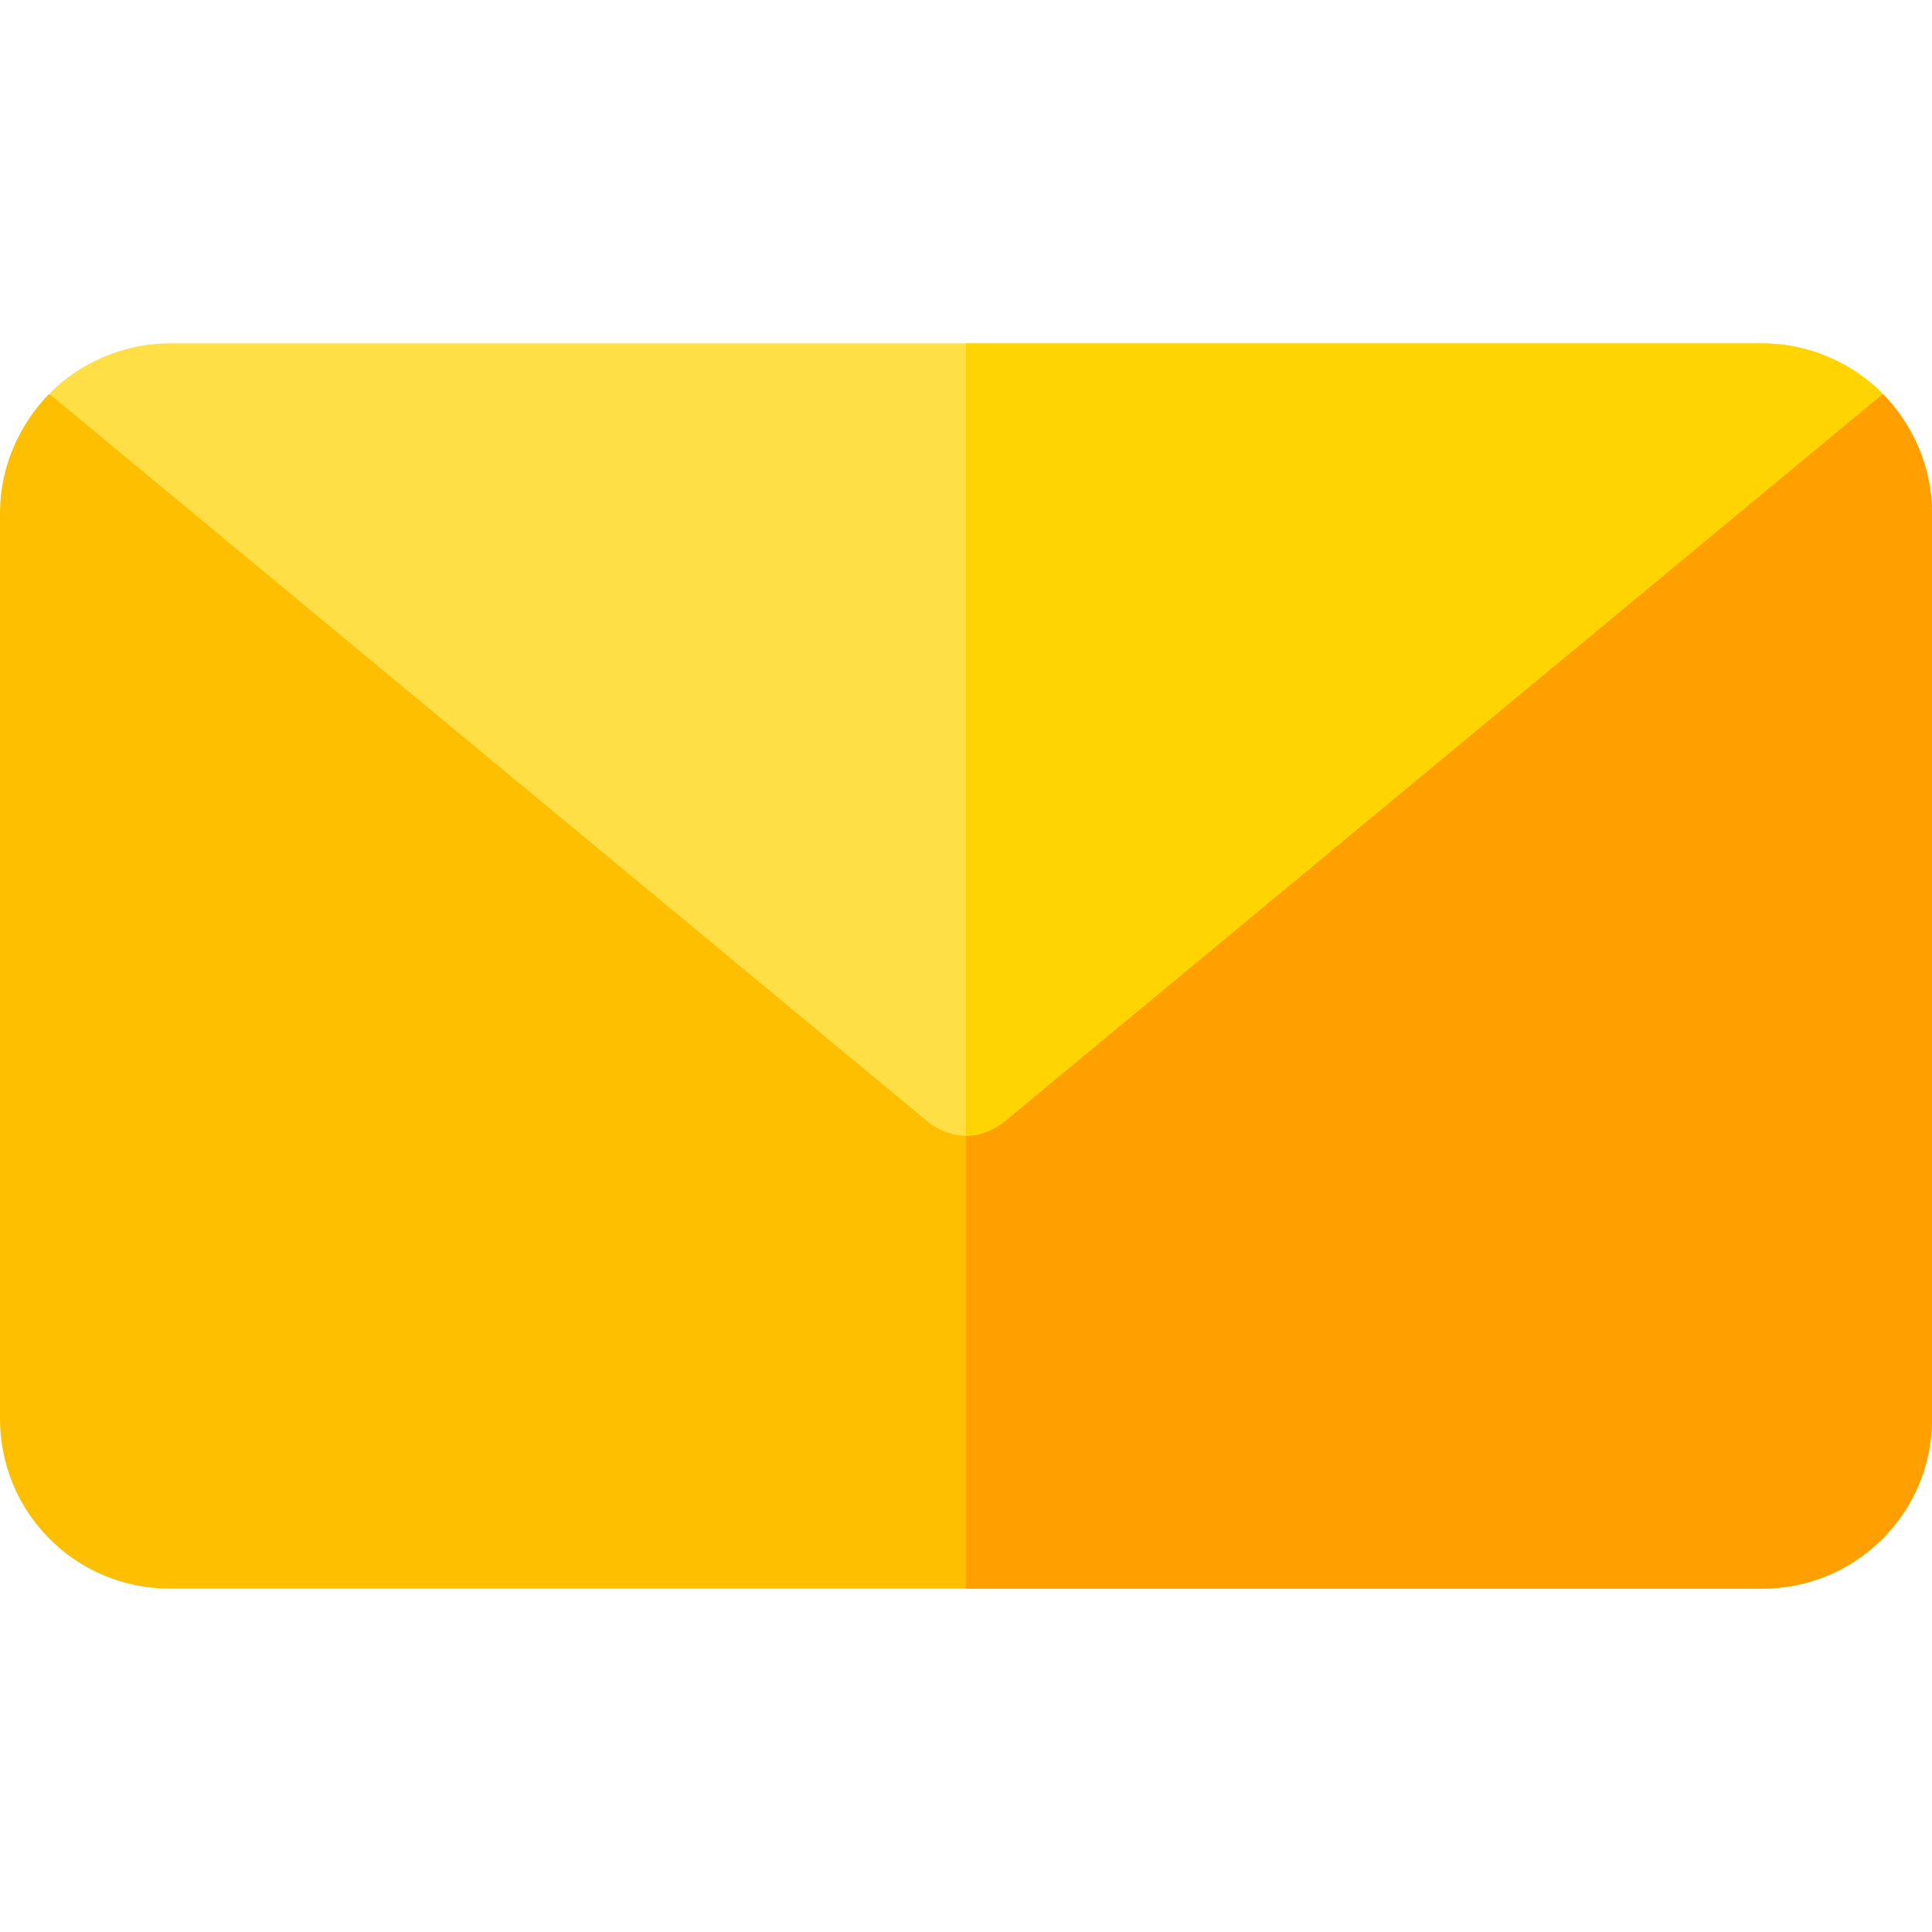
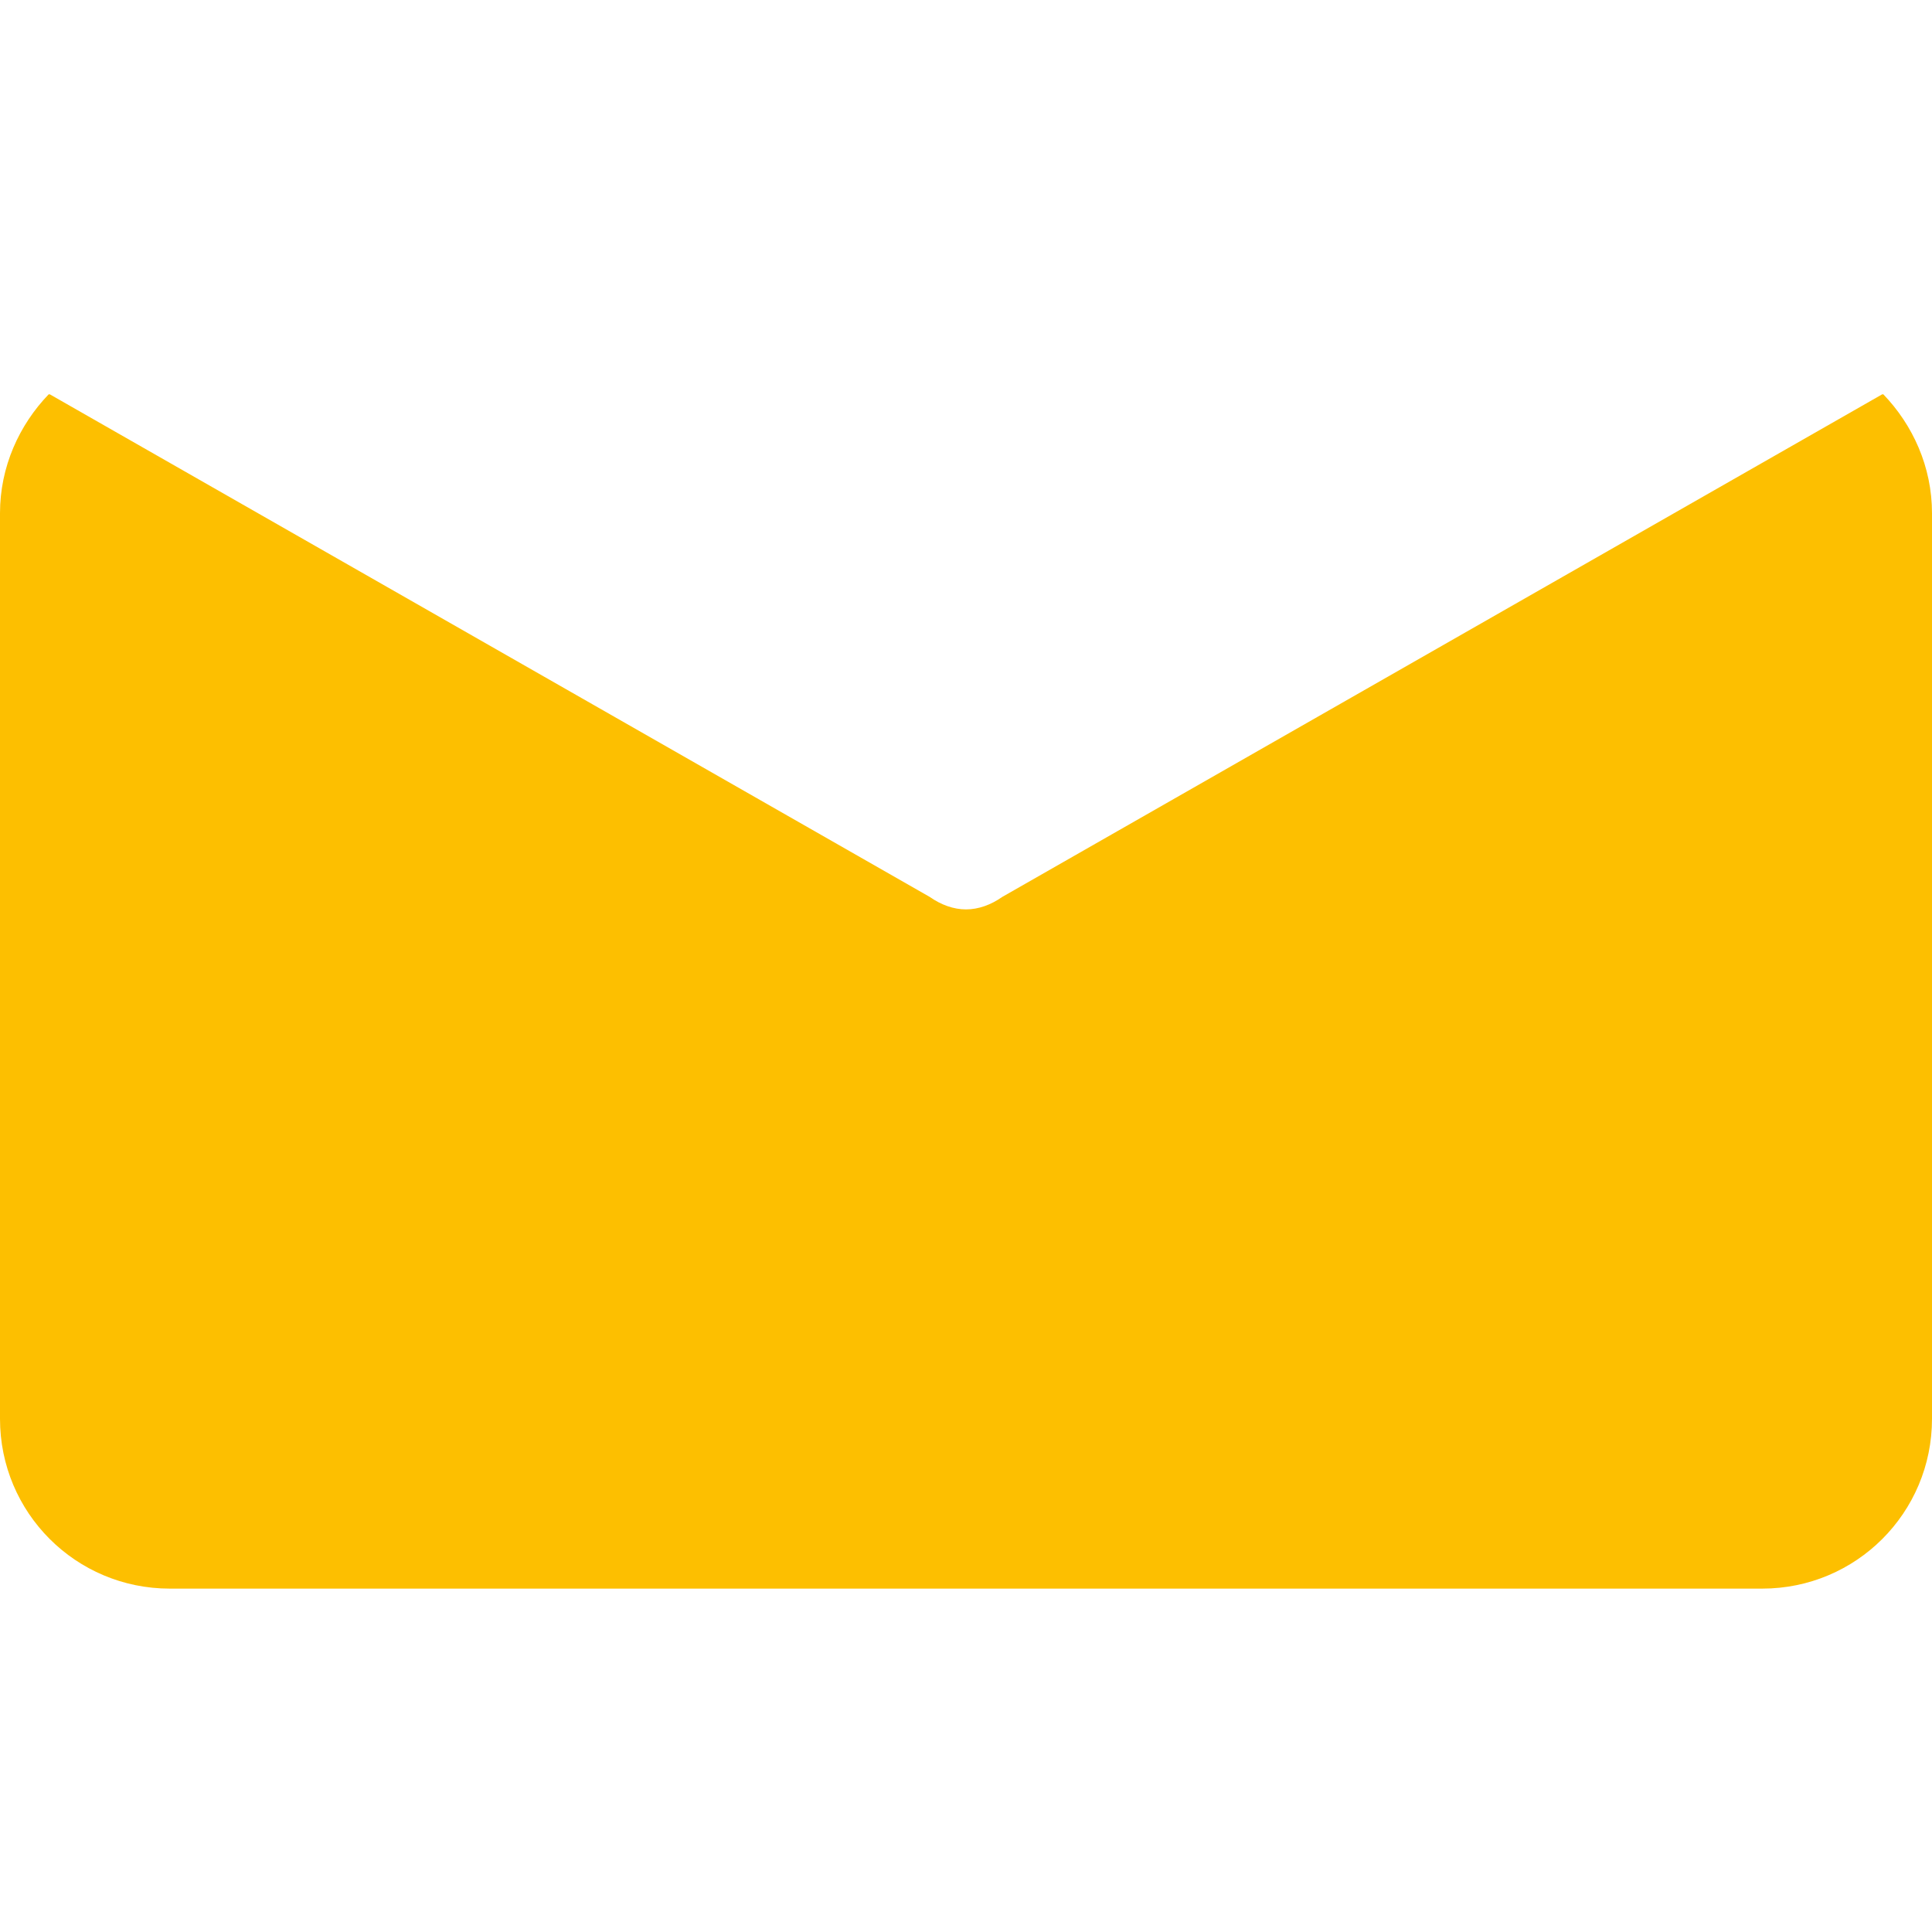
<svg xmlns="http://www.w3.org/2000/svg" version="1.1" id="Capa_1" x="0px" y="0px" viewBox="0 0 512 512" style="enable-background:new 0 0 512 512;" xml:space="preserve">
  <path style="fill:#FDBF00;" d="M512,136v240c0,24.901-20.099,45-45,45H45c-24.901,0-45-20.099-45-45V136  c0-12.299,5.099-23.401,12.9-31.5h0.3l233.2,133.2c3.001,2.1,6.301,3.3,9.6,3.3s6.599-1.199,9.6-3.3l233.2-133.2h0.3  C506.901,112.599,512,123.701,512,136z" />
-   <path style="fill:#FF9F00;" d="M512,136v240c0,24.901-20.099,45-45,45H256V241c3.3,0,6.599-1.199,9.6-3.3l233.2-133.2h0.3  C506.901,112.599,512,123.701,512,136z" />
-   <path style="fill:#FFDE46;" d="M498.8,104.2v0.3L265.6,297.7c-3.001,2.1-6.301,3.3-9.6,3.3s-6.599-1.199-9.6-3.3L13.2,104.5v-0.3  C21.301,96.099,32.701,91,45,91h422C479.299,91,490.699,96.099,498.8,104.2z" />
-   <path style="fill:#FFD400;" d="M498.8,104.2v0.3L265.6,297.7c-3.001,2.1-6.301,3.3-9.6,3.3V91h211  C479.299,91,490.699,96.099,498.8,104.2z" />
  <g>
</g>
  <g>
</g>
  <g>
</g>
  <g>
</g>
  <g>
</g>
  <g>
</g>
  <g>
</g>
  <g>
</g>
  <g>
</g>
  <g>
</g>
  <g>
</g>
  <g>
</g>
  <g>
</g>
  <g>
</g>
  <g>
</g>
</svg>